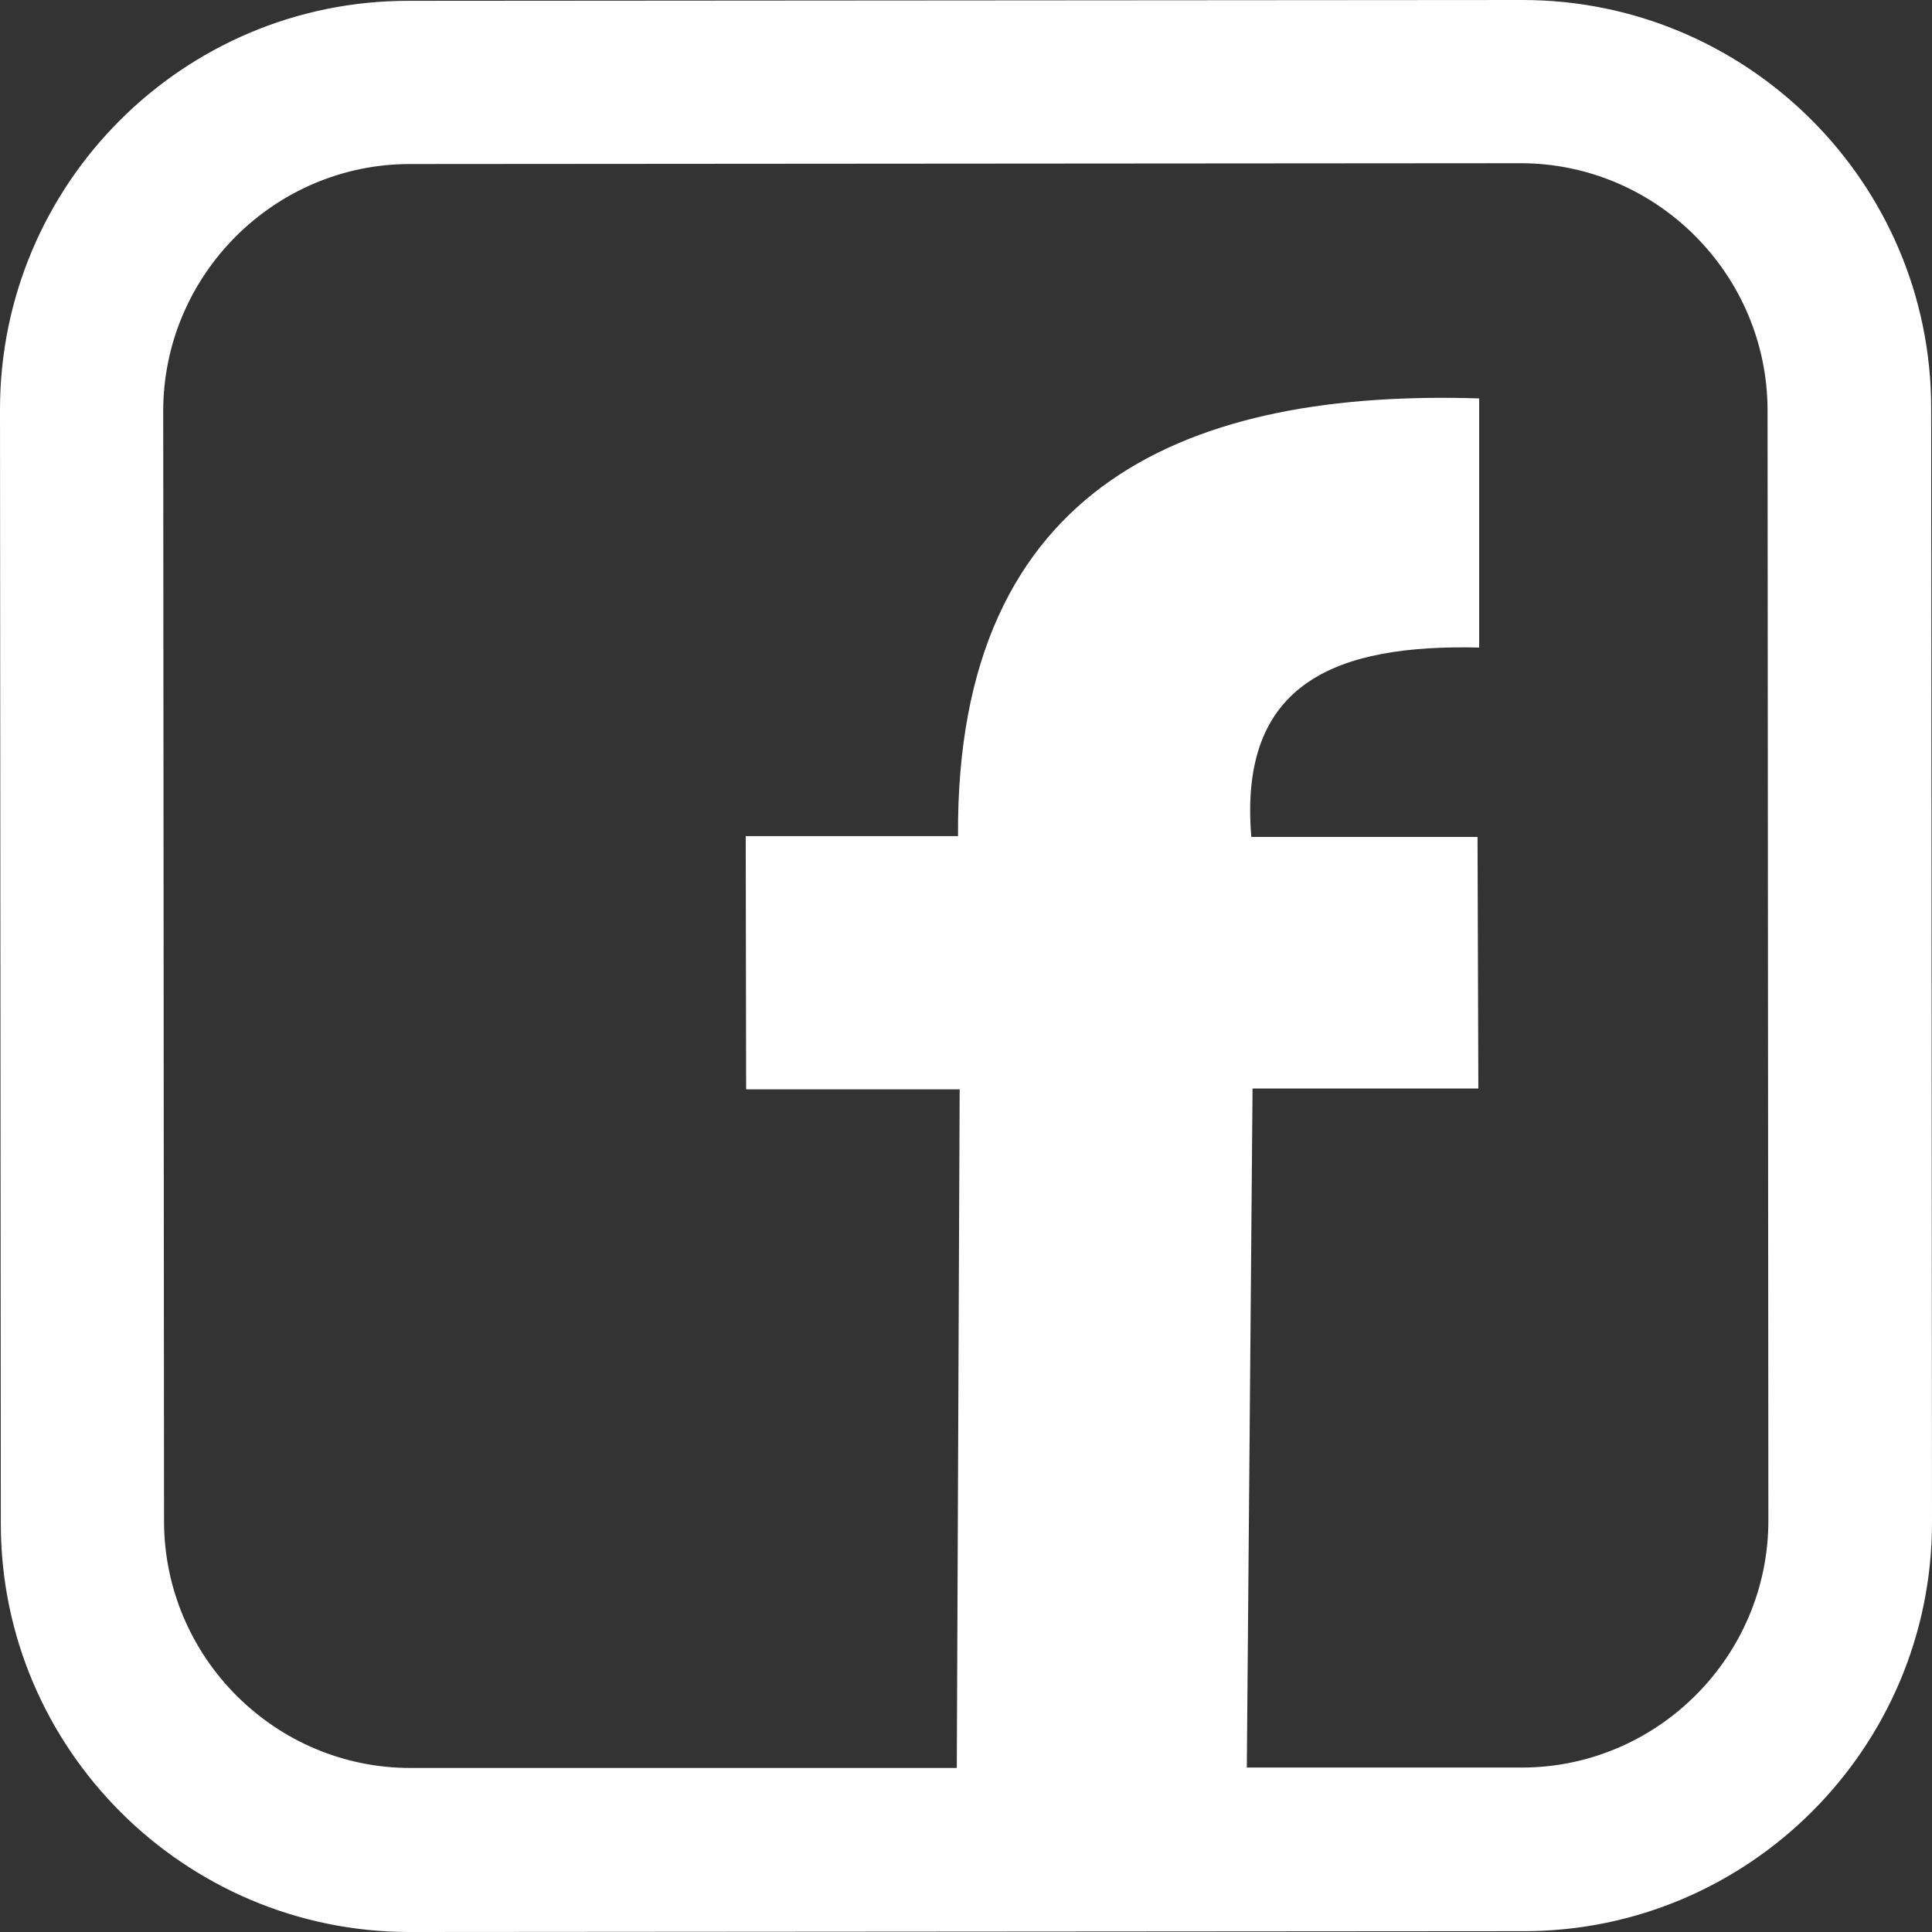
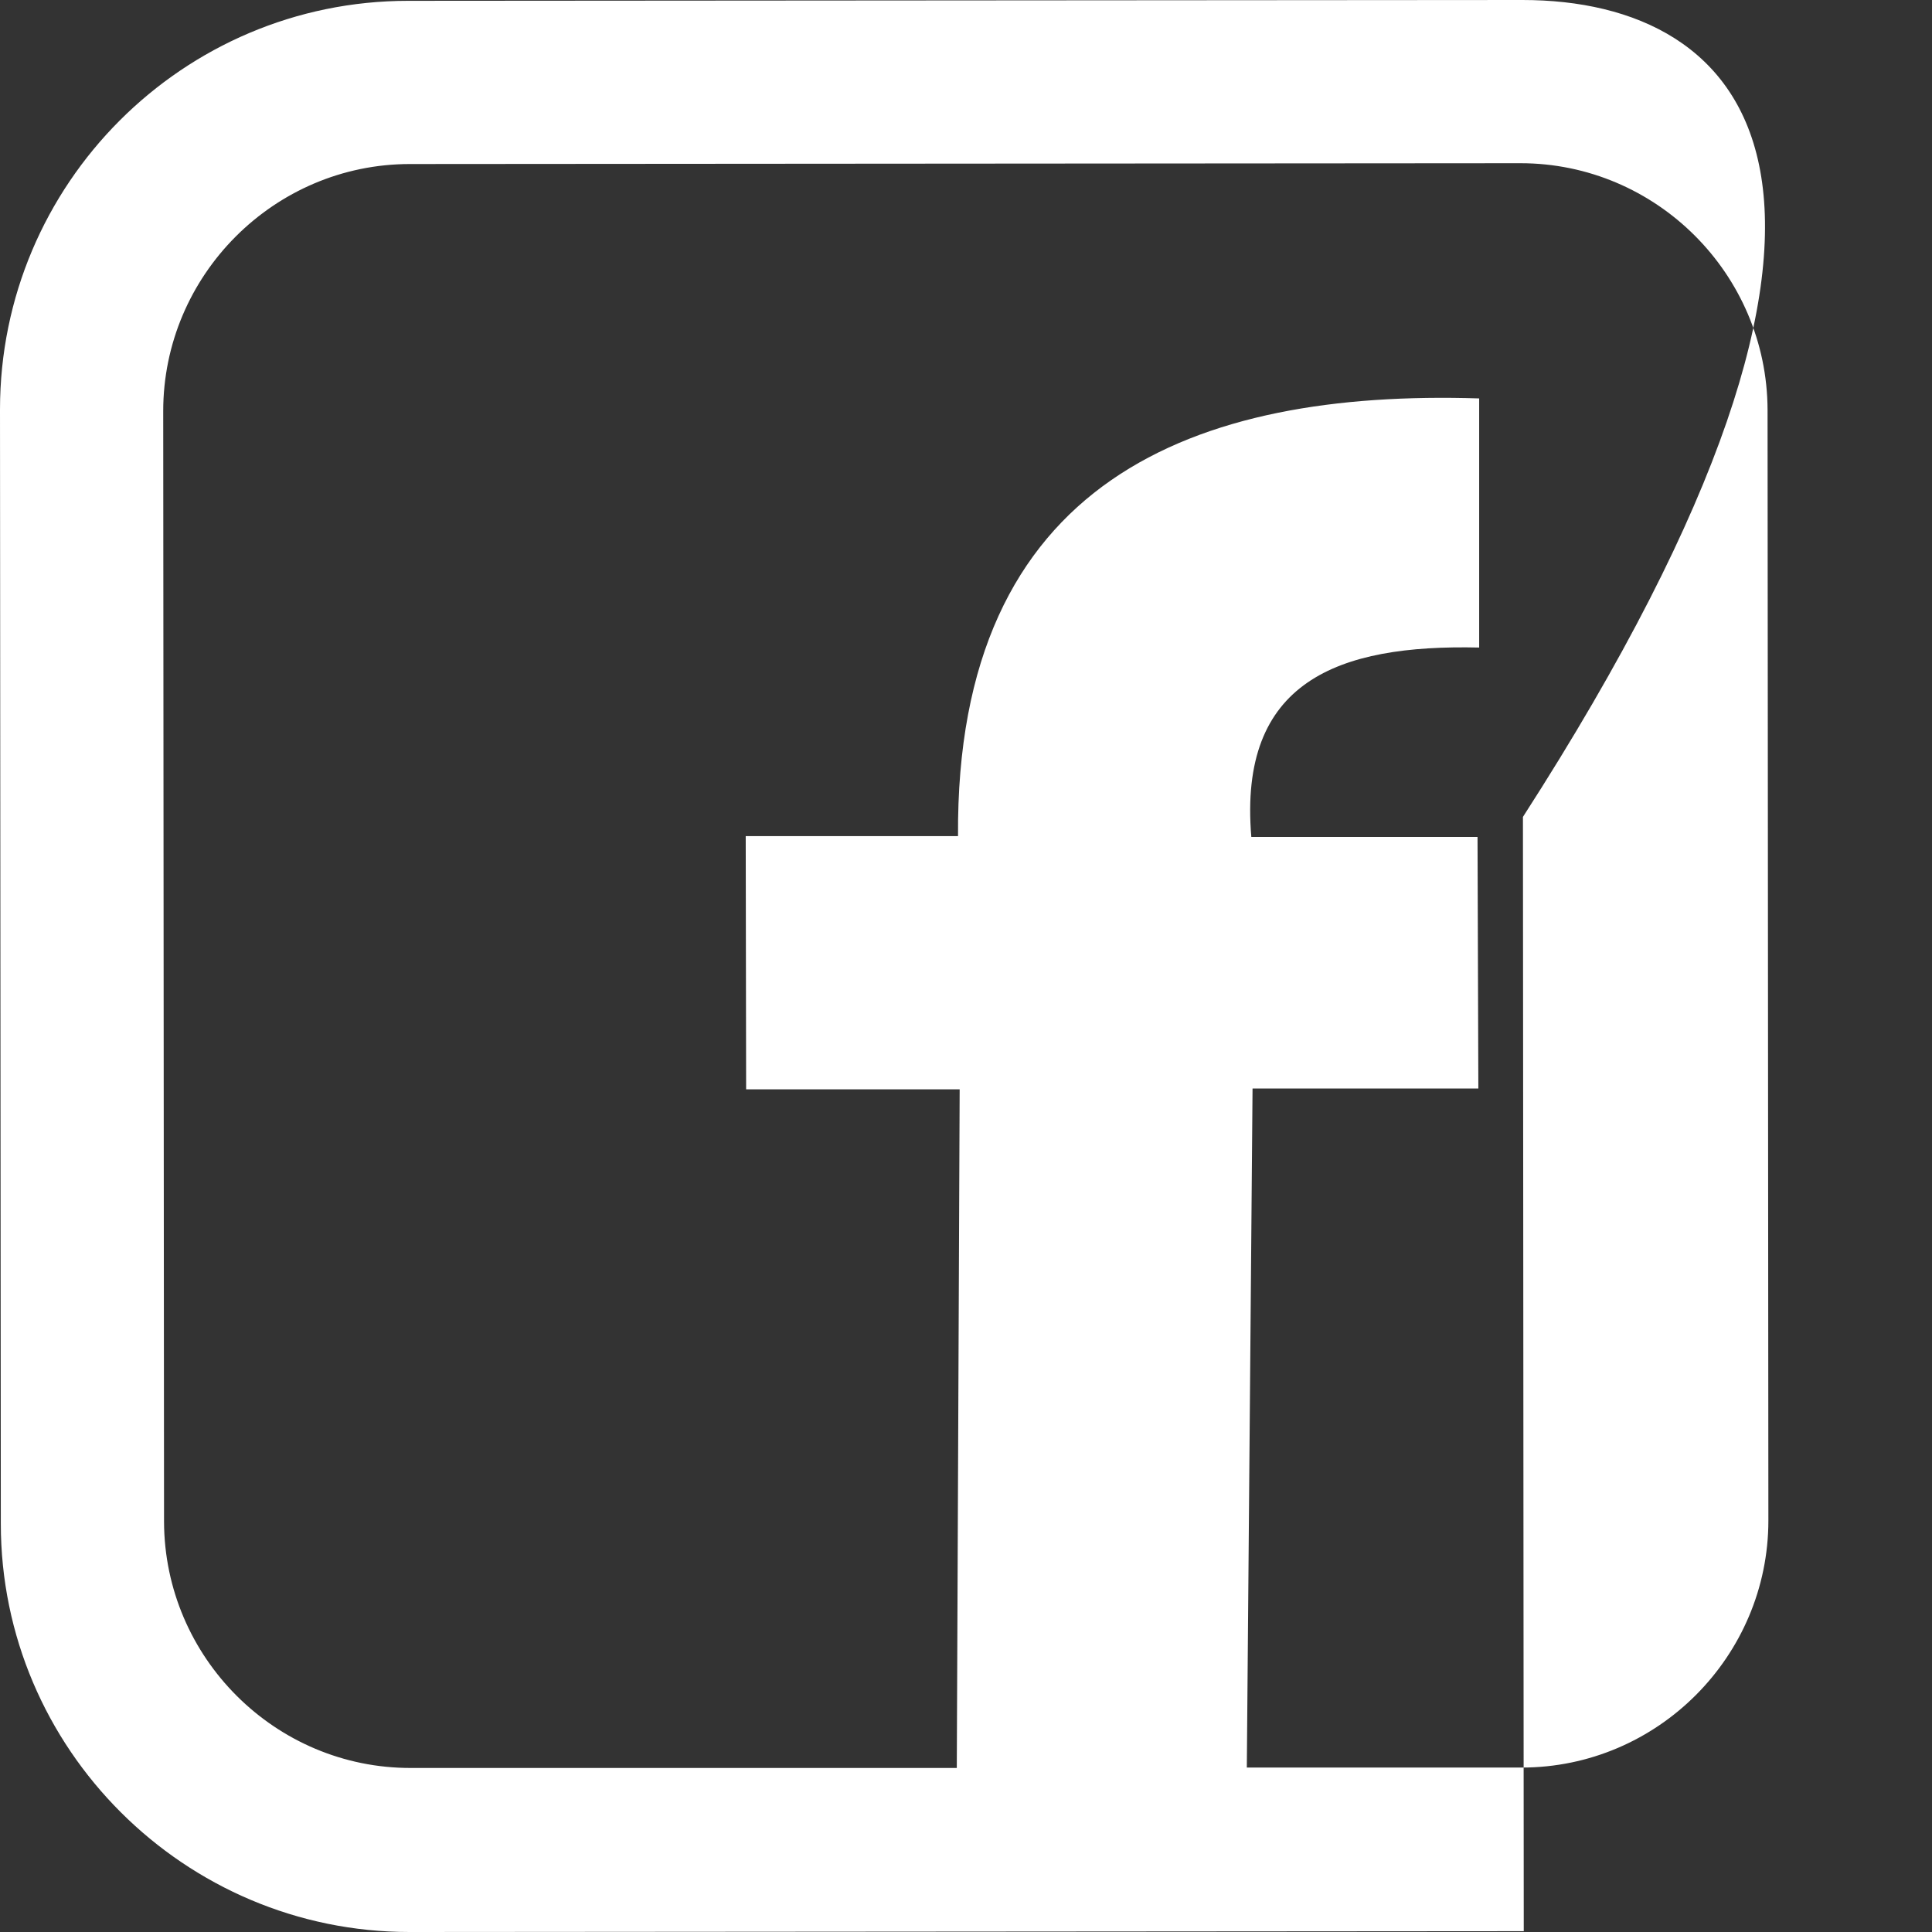
<svg xmlns="http://www.w3.org/2000/svg" id="Capa_1" data-name="Capa 1" viewBox="0 0 47.23 47.23">
  <rect x="0" y="0" width="47.23" height="47.23" fill="#333333" stroke="none" />
  <defs>
    <style>
      .cls-1 {
        fill: #fff;
      }
    </style>
  </defs>
-   <path class="cls-1" d="M37.22,0L9.98.02C4.47.02,0,4.5,0,10.01l.02,27.24c0,5.5,4.49,9.98,9.99,9.98l27.24-.02c5.5,0,9.98-4.48,9.98-9.99l-.02-27.24C47.21,4.47,42.72,0,37.22,0ZM37.2,43.21h-6.72s.14-16.6.14-16.6h5.52s-.02-6.15-.02-6.15h-5.53c-.32-3.8,2.11-4.71,5.57-4.63v-6.09c-6.94-.22-12.8,1.98-12.74,10.7h-5.19s.01,6.19.01,6.19h5.22s-.07,16.59-.07,16.59h-13.34c-3.32.01-6.03-2.7-6.04-6.02l-.02-27.15c0-3.32,2.71-6.04,6.03-6.04l27.15-.02c3.32,0,6.03,2.71,6.04,6.03l.02,27.15c0,3.32-2.71,6.04-6.03,6.04Z" />
+   <path class="cls-1" d="M37.22,0L9.98.02C4.47.02,0,4.5,0,10.01l.02,27.24c0,5.5,4.49,9.98,9.99,9.98l27.24-.02l-.02-27.24C47.21,4.47,42.72,0,37.22,0ZM37.2,43.21h-6.72s.14-16.6.14-16.6h5.52s-.02-6.15-.02-6.15h-5.53c-.32-3.8,2.11-4.71,5.57-4.63v-6.09c-6.94-.22-12.8,1.98-12.74,10.7h-5.19s.01,6.19.01,6.19h5.22s-.07,16.59-.07,16.59h-13.34c-3.32.01-6.03-2.7-6.04-6.02l-.02-27.15c0-3.32,2.71-6.04,6.03-6.04l27.15-.02c3.32,0,6.03,2.71,6.04,6.03l.02,27.15c0,3.32-2.71,6.04-6.03,6.04Z" />
</svg>